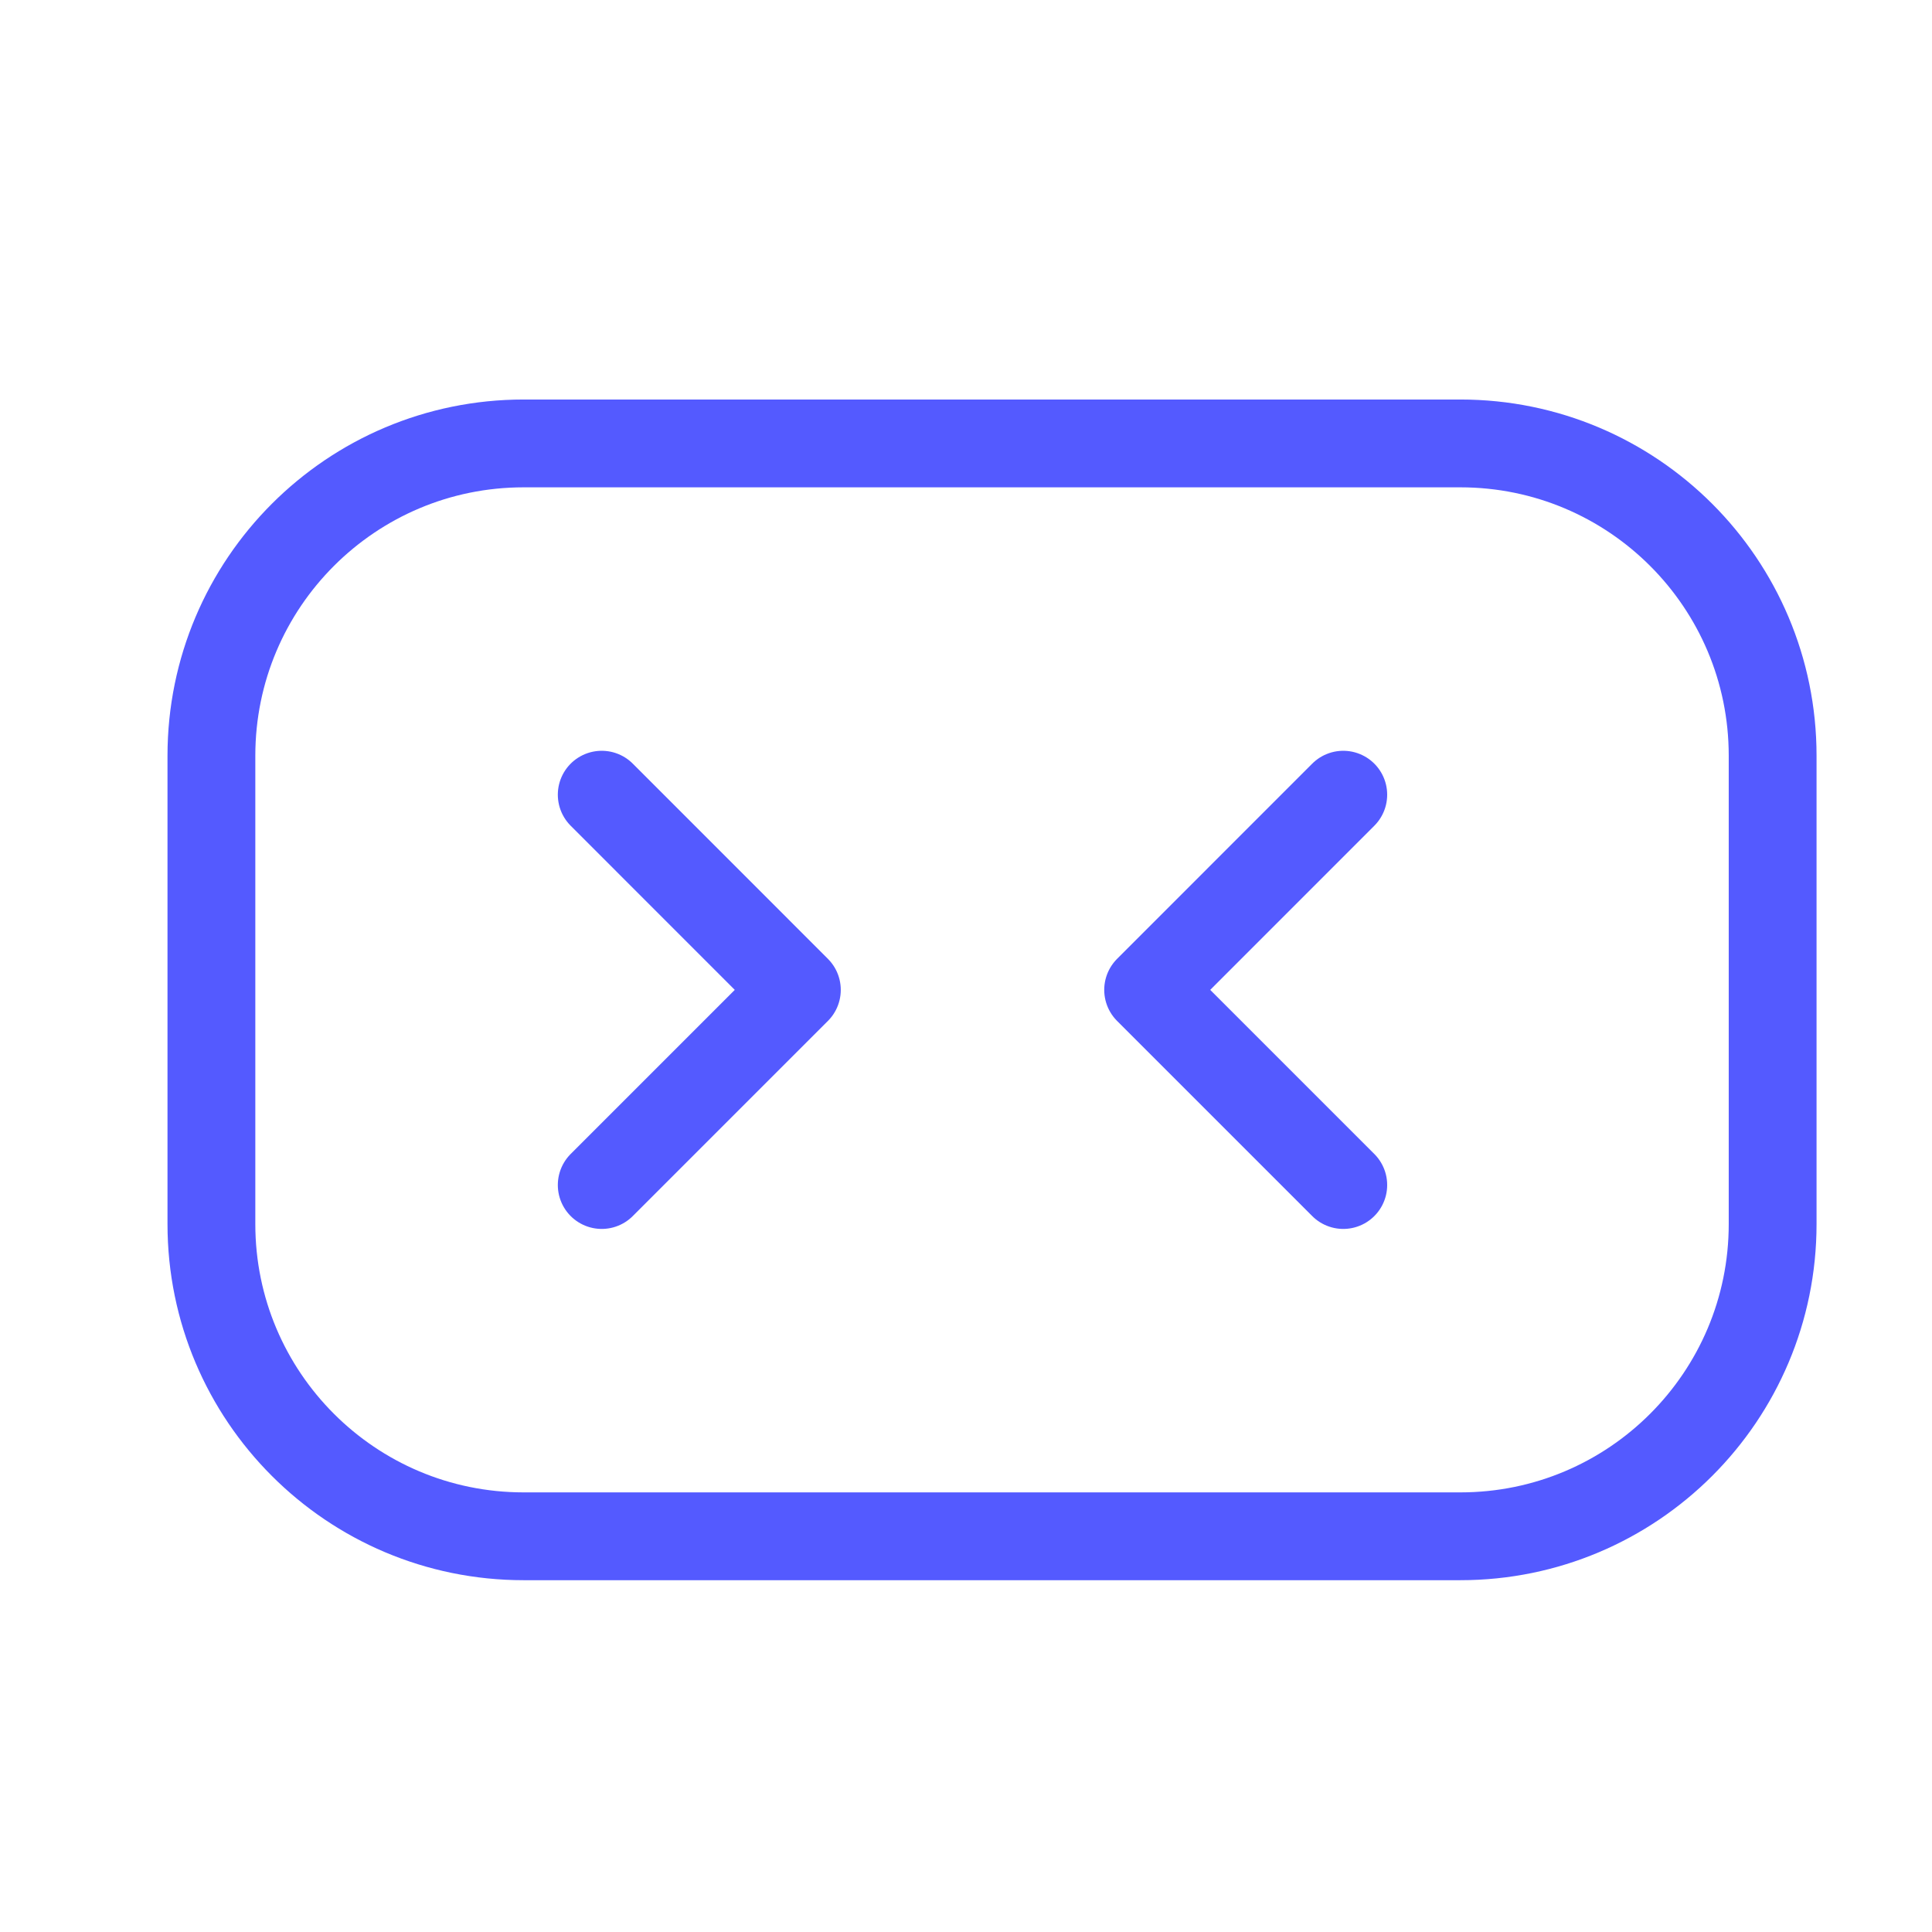
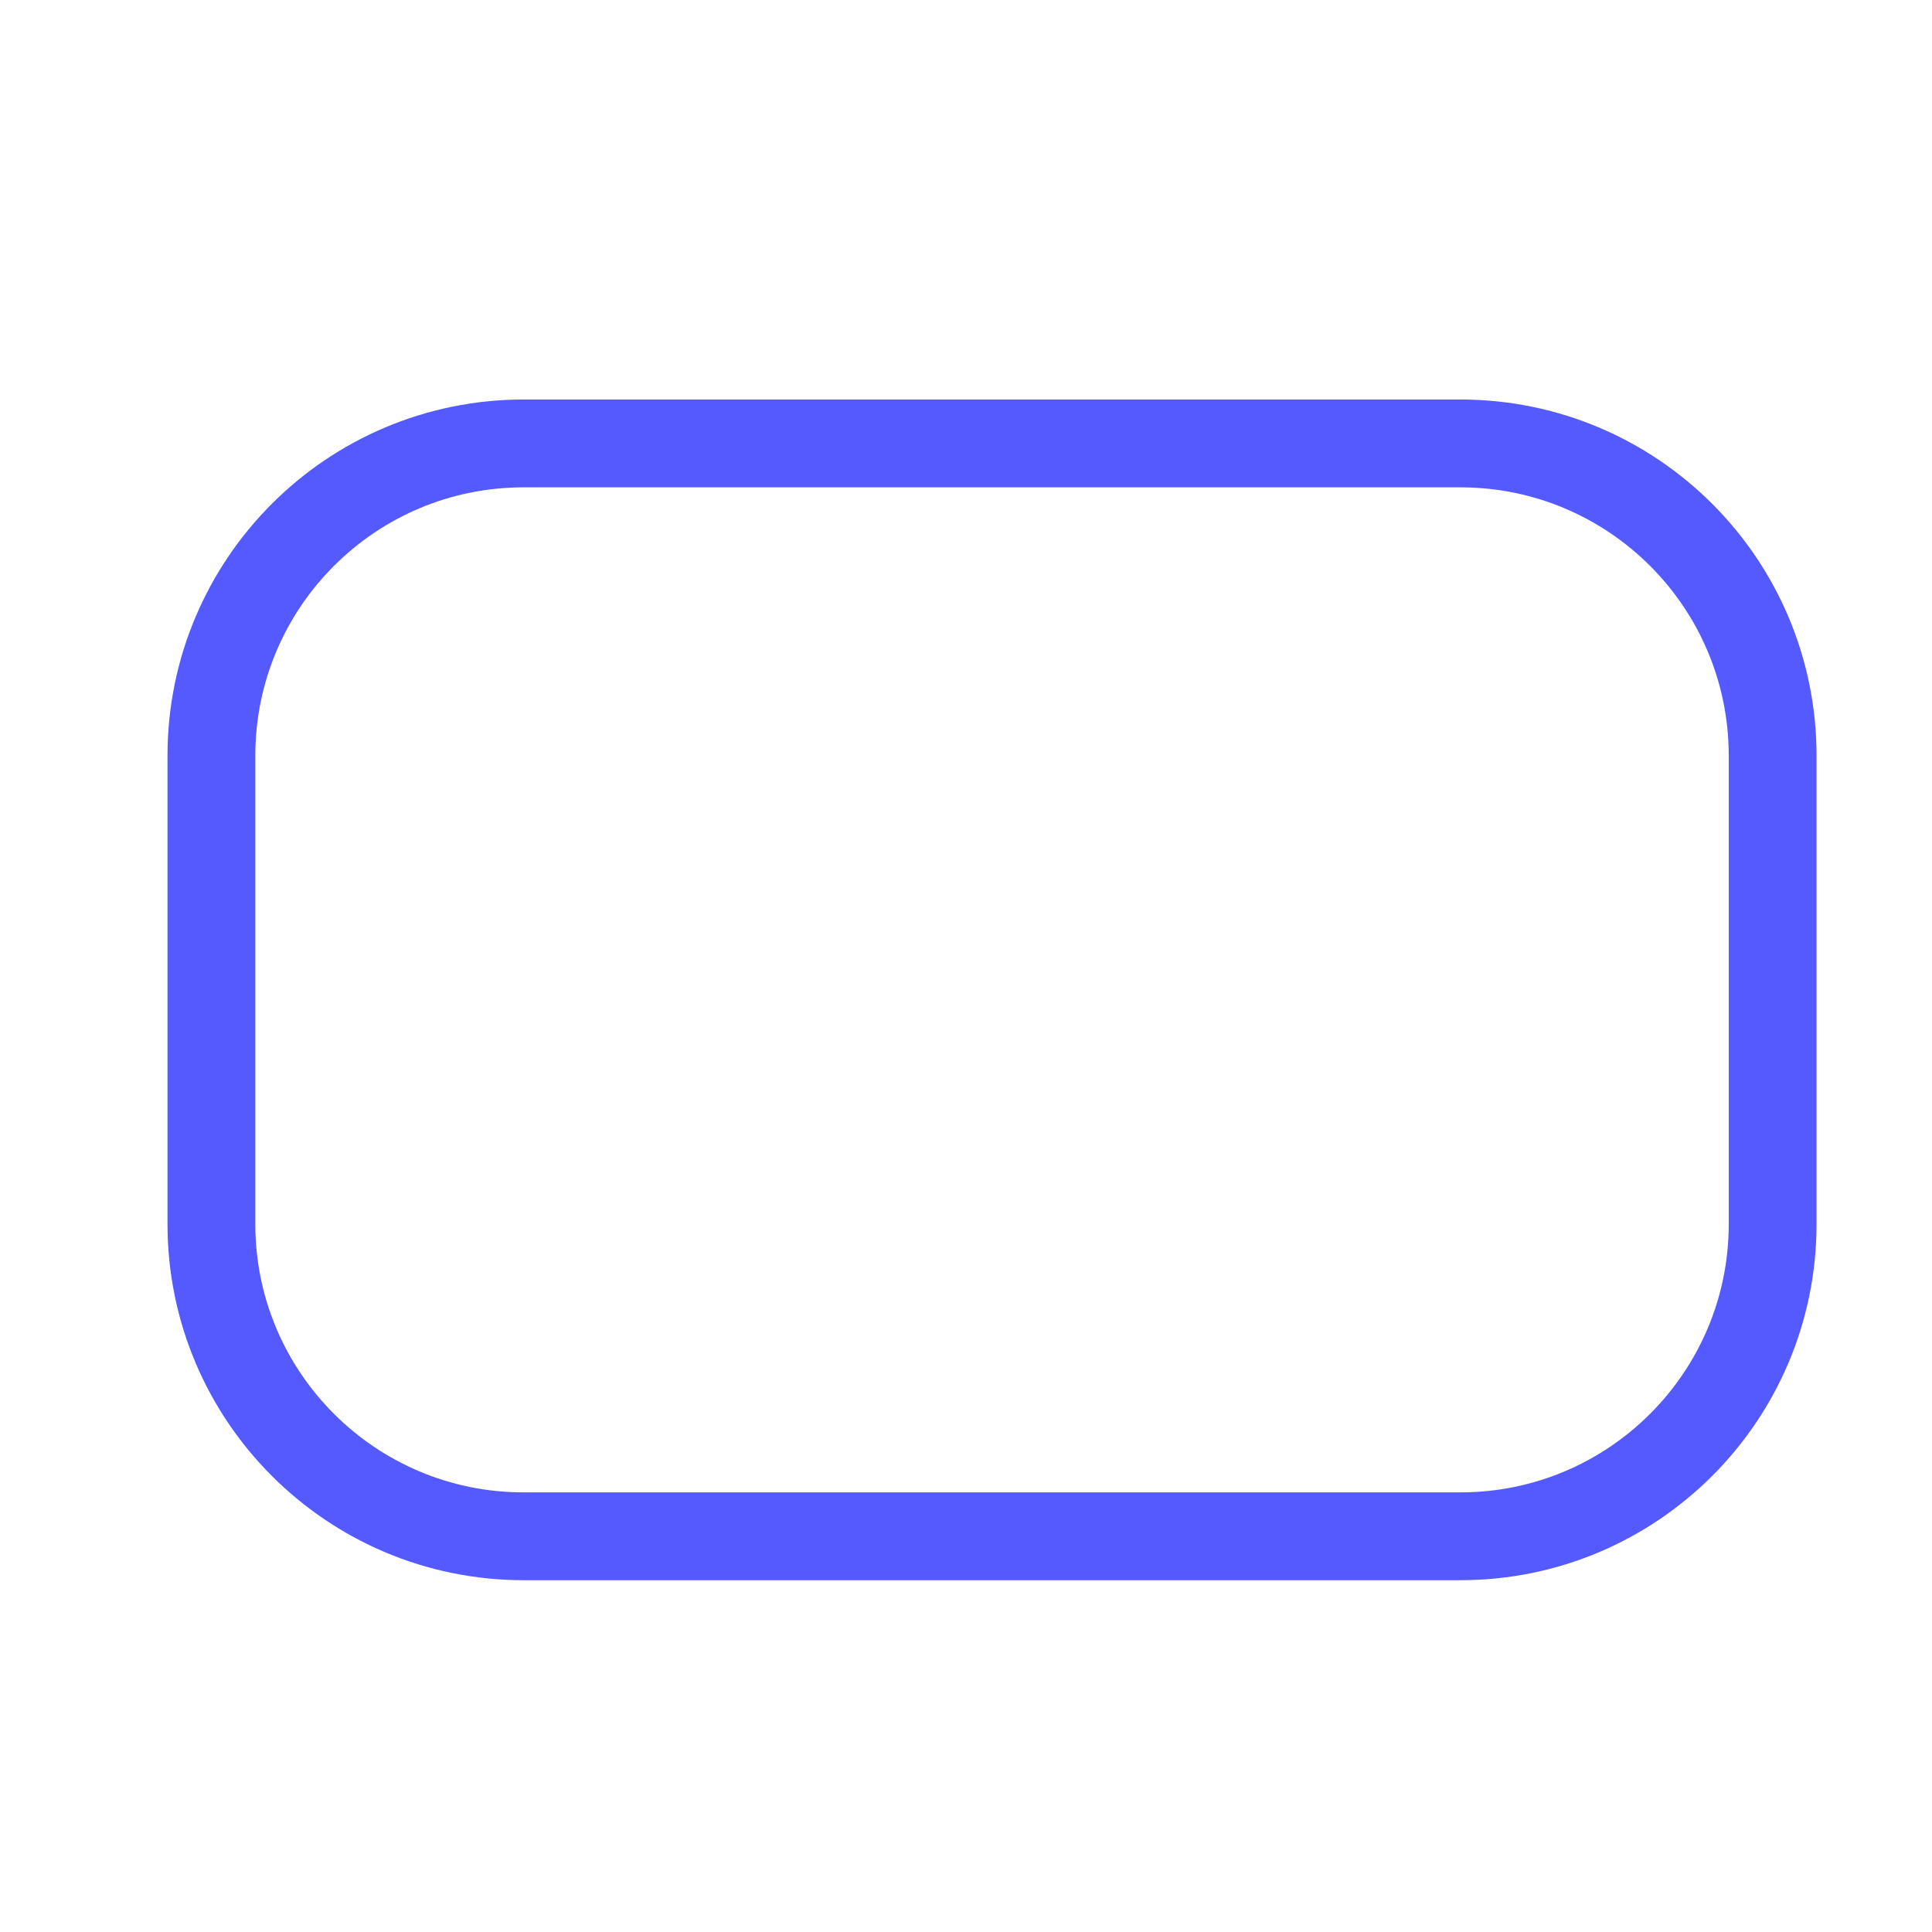
<svg xmlns="http://www.w3.org/2000/svg" width="33" height="33" viewBox="0 0 33 33" fill="none">
-   <path d="M10.278 13.574L13.611 16.908L10.278 20.241" stroke="#545AFF" stroke-width="1.5" stroke-linecap="round" stroke-linejoin="round" />
-   <path d="M22.944 13.574L19.611 16.908L22.944 20.241" stroke="#545AFF" stroke-width="1.5" stroke-linecap="round" stroke-linejoin="round" />
  <path d="M8.944 7.574H24.944C27.89 7.574 30.278 9.962 30.278 12.908V20.908C30.278 23.853 27.89 26.241 24.944 26.241H8.944C5.999 26.241 3.611 23.853 3.611 20.908V12.908C3.611 9.962 5.999 7.574 8.944 7.574Z" stroke="#545AFF" stroke-width="1.5" stroke-linecap="round" stroke-linejoin="round" />
</svg>